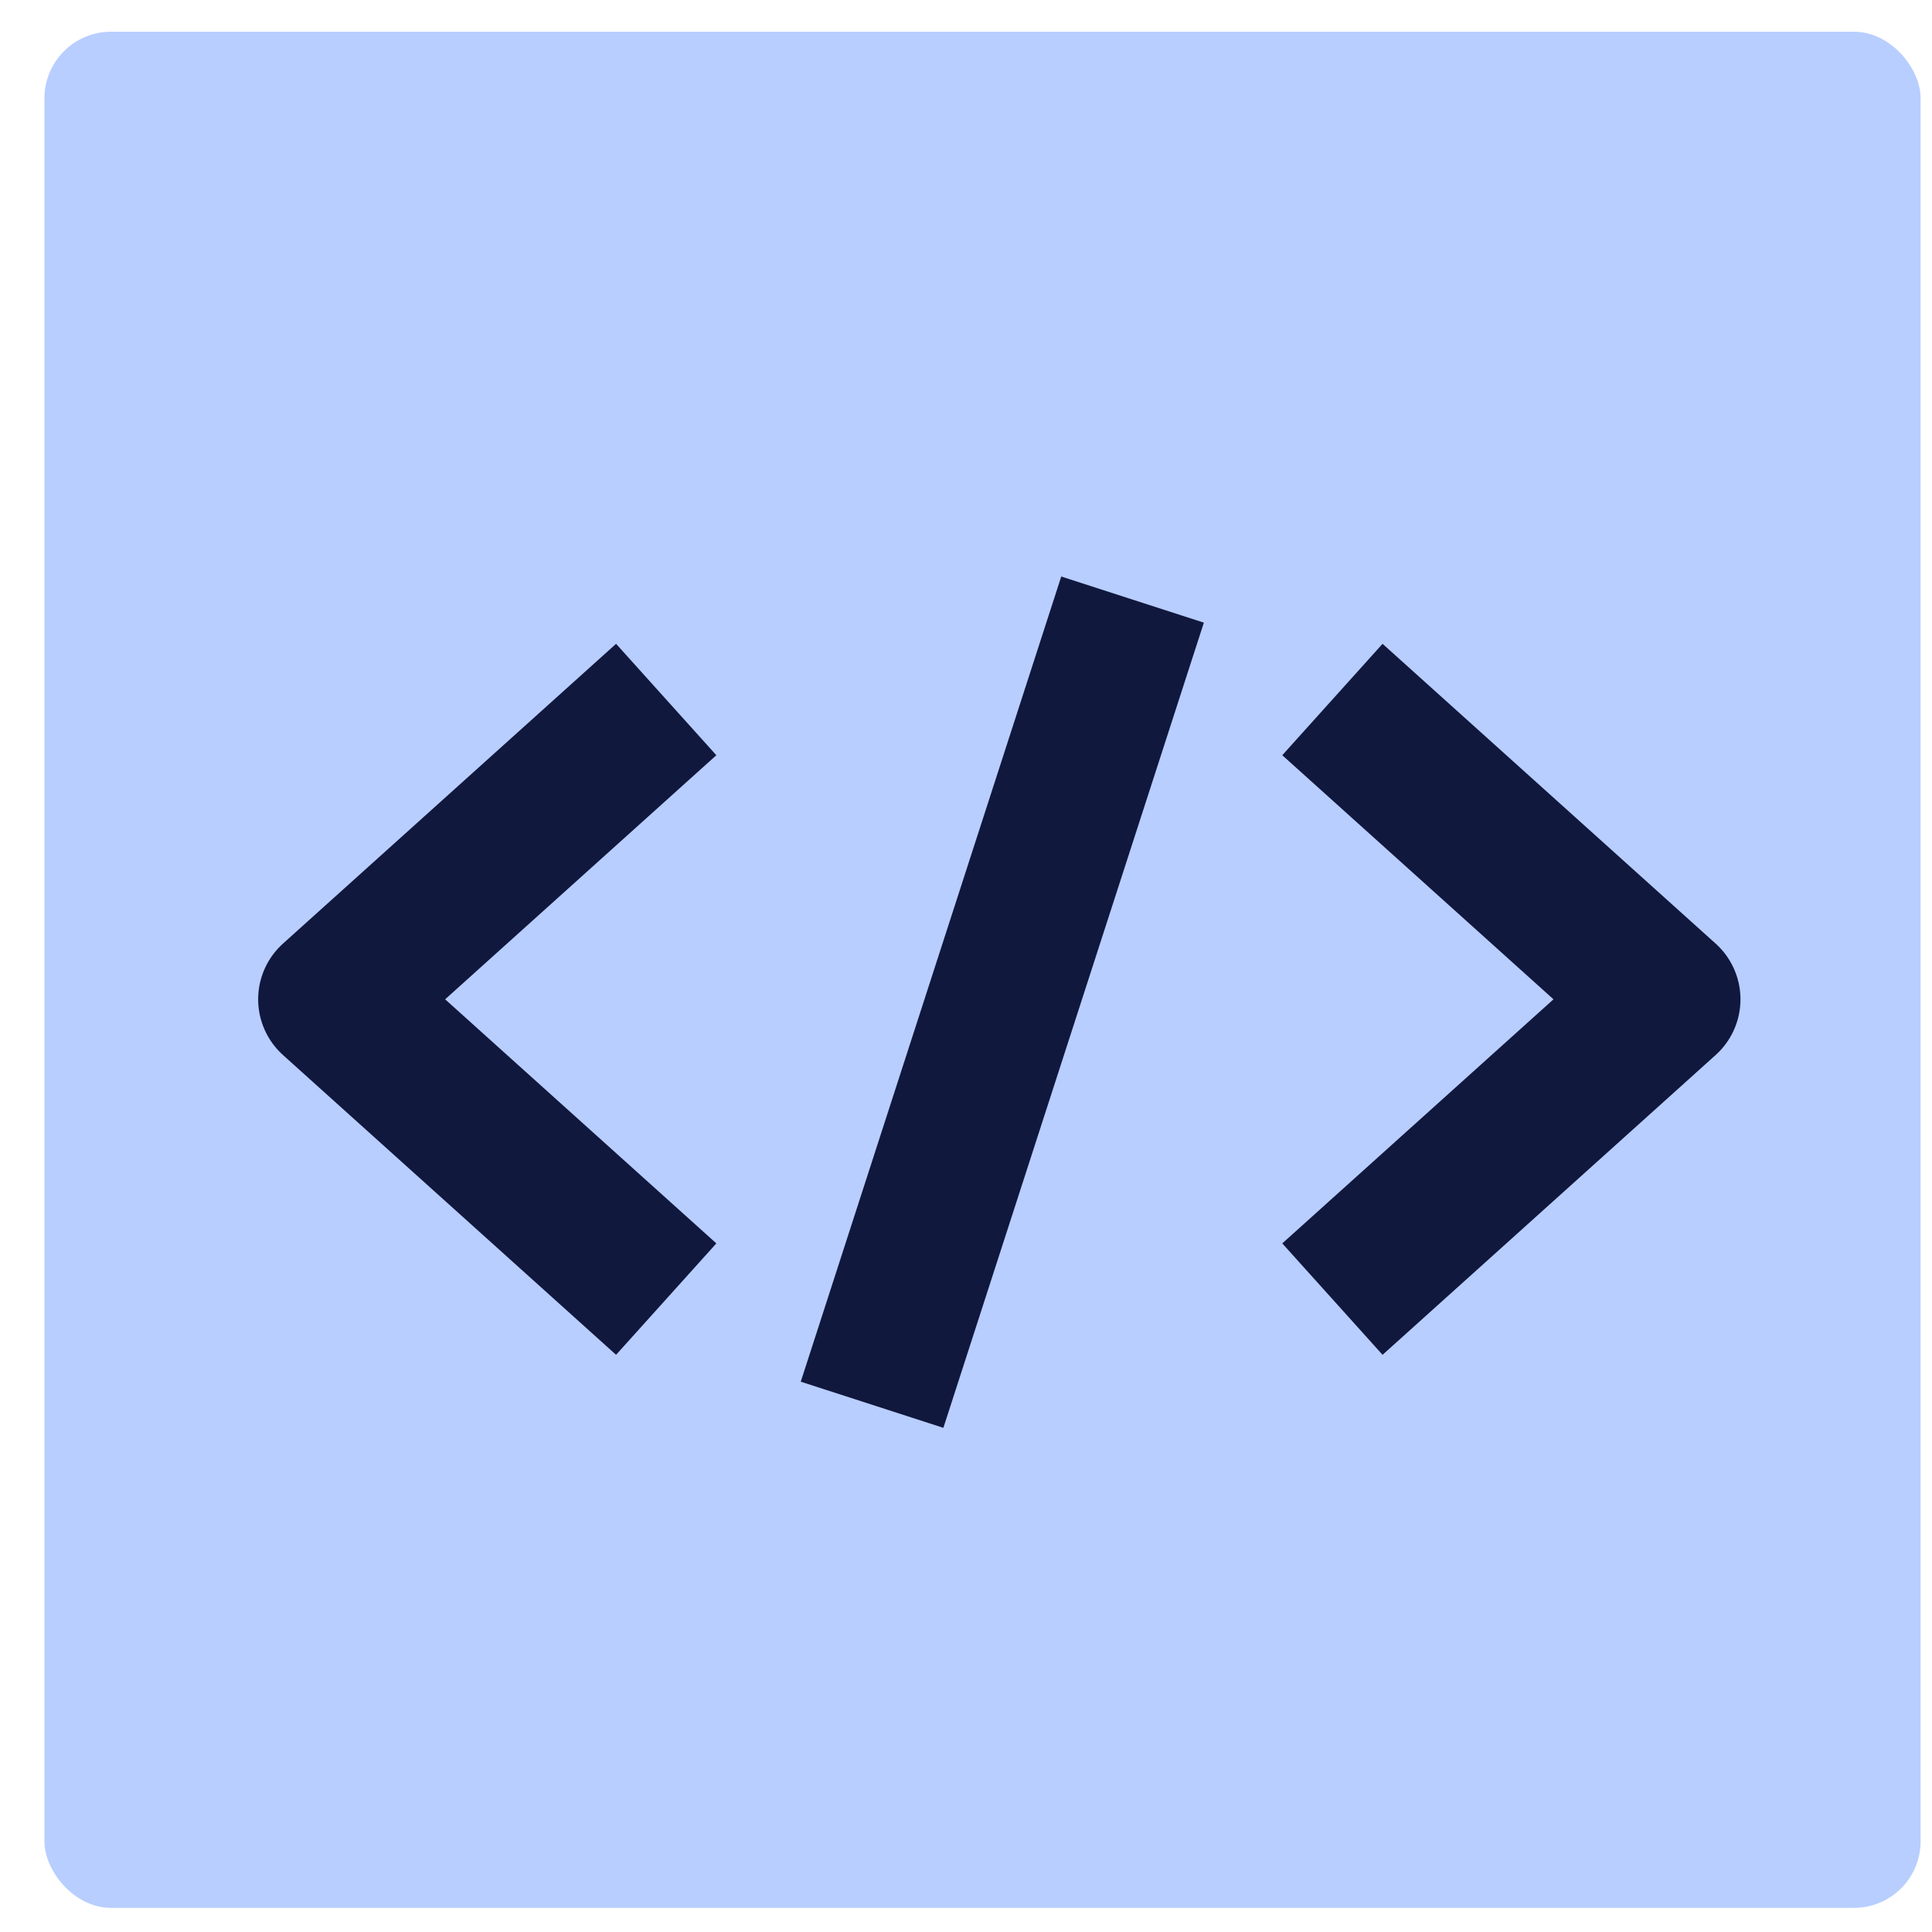
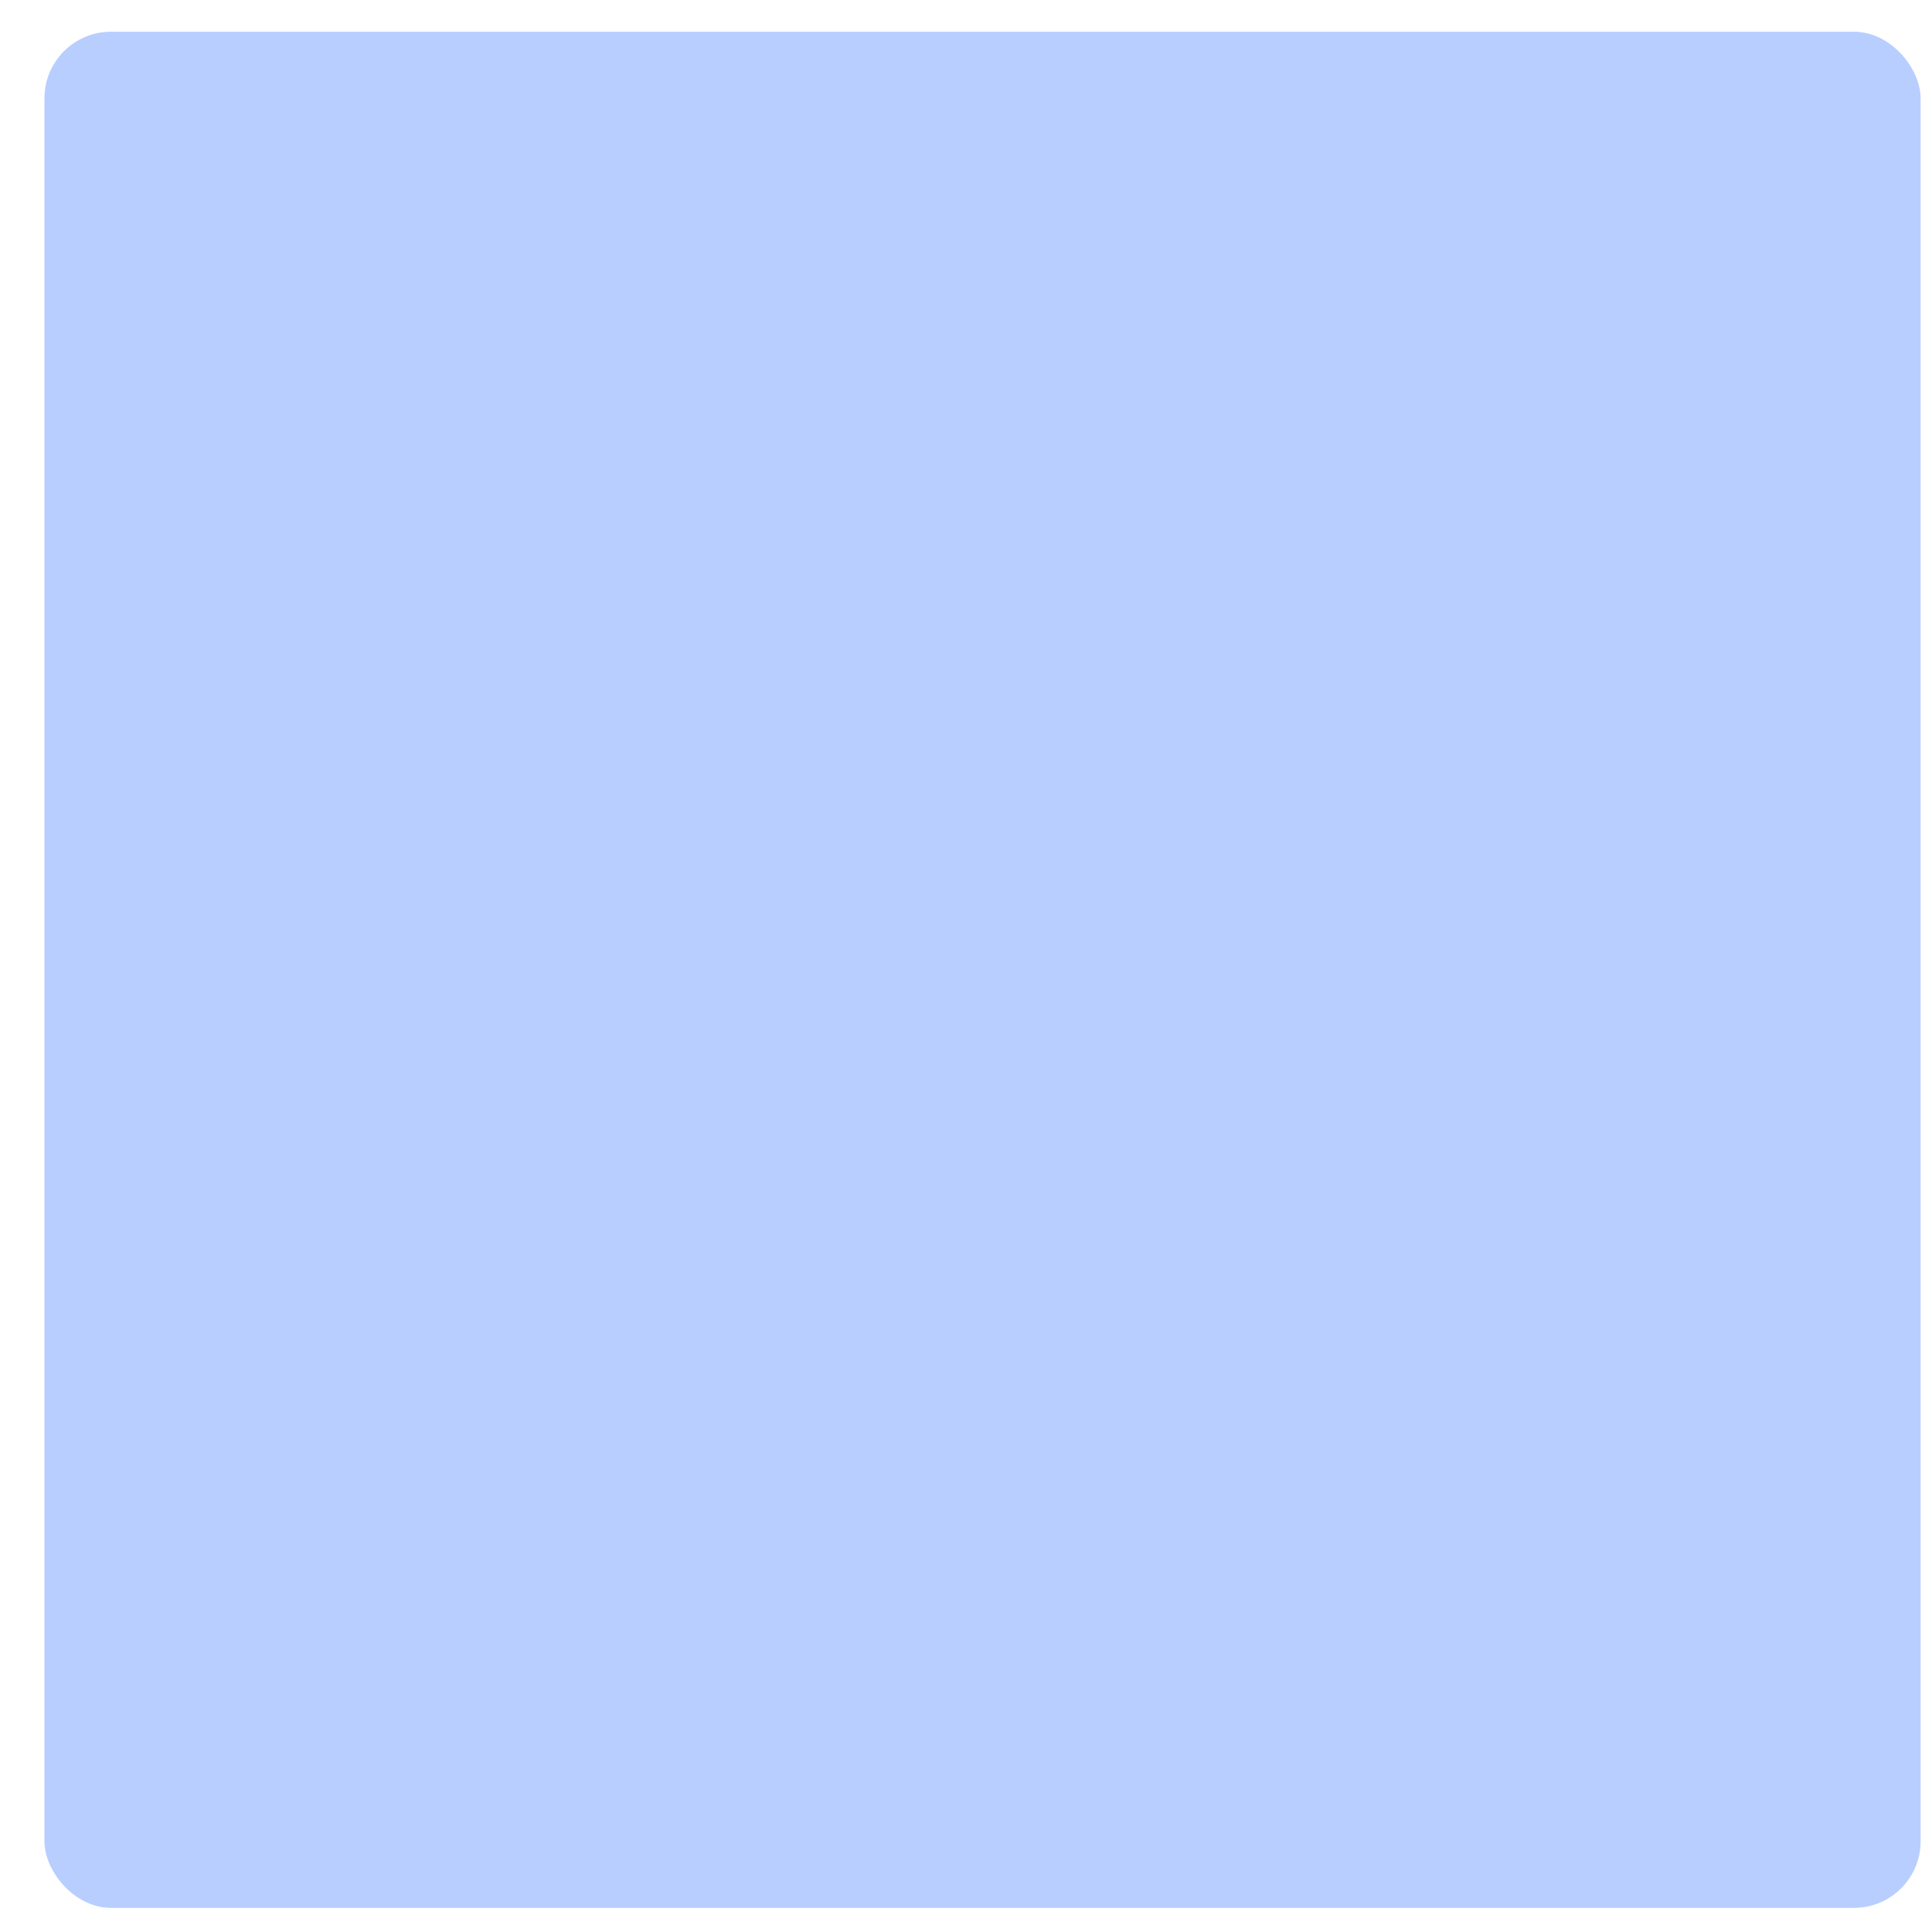
<svg xmlns="http://www.w3.org/2000/svg" width="29" height="29" viewBox="0 0 29 29" fill="none">
  <rect x="0.667" y="0.476" width="28.162" height="28.162" rx="1" fill="#B8CEFF" />
-   <path d="M10 10.5L5 15L10 19.5" stroke="#11183D" stroke-width="2.25" stroke-linejoin="round" />
-   <path d="M20 10.5L25 15L20 19.5" stroke="#11183D" stroke-width="2.25" stroke-linejoin="round" />
-   <path d="M13.09 21.086L17 9" stroke="#11183D" stroke-width="2.25" />
</svg>